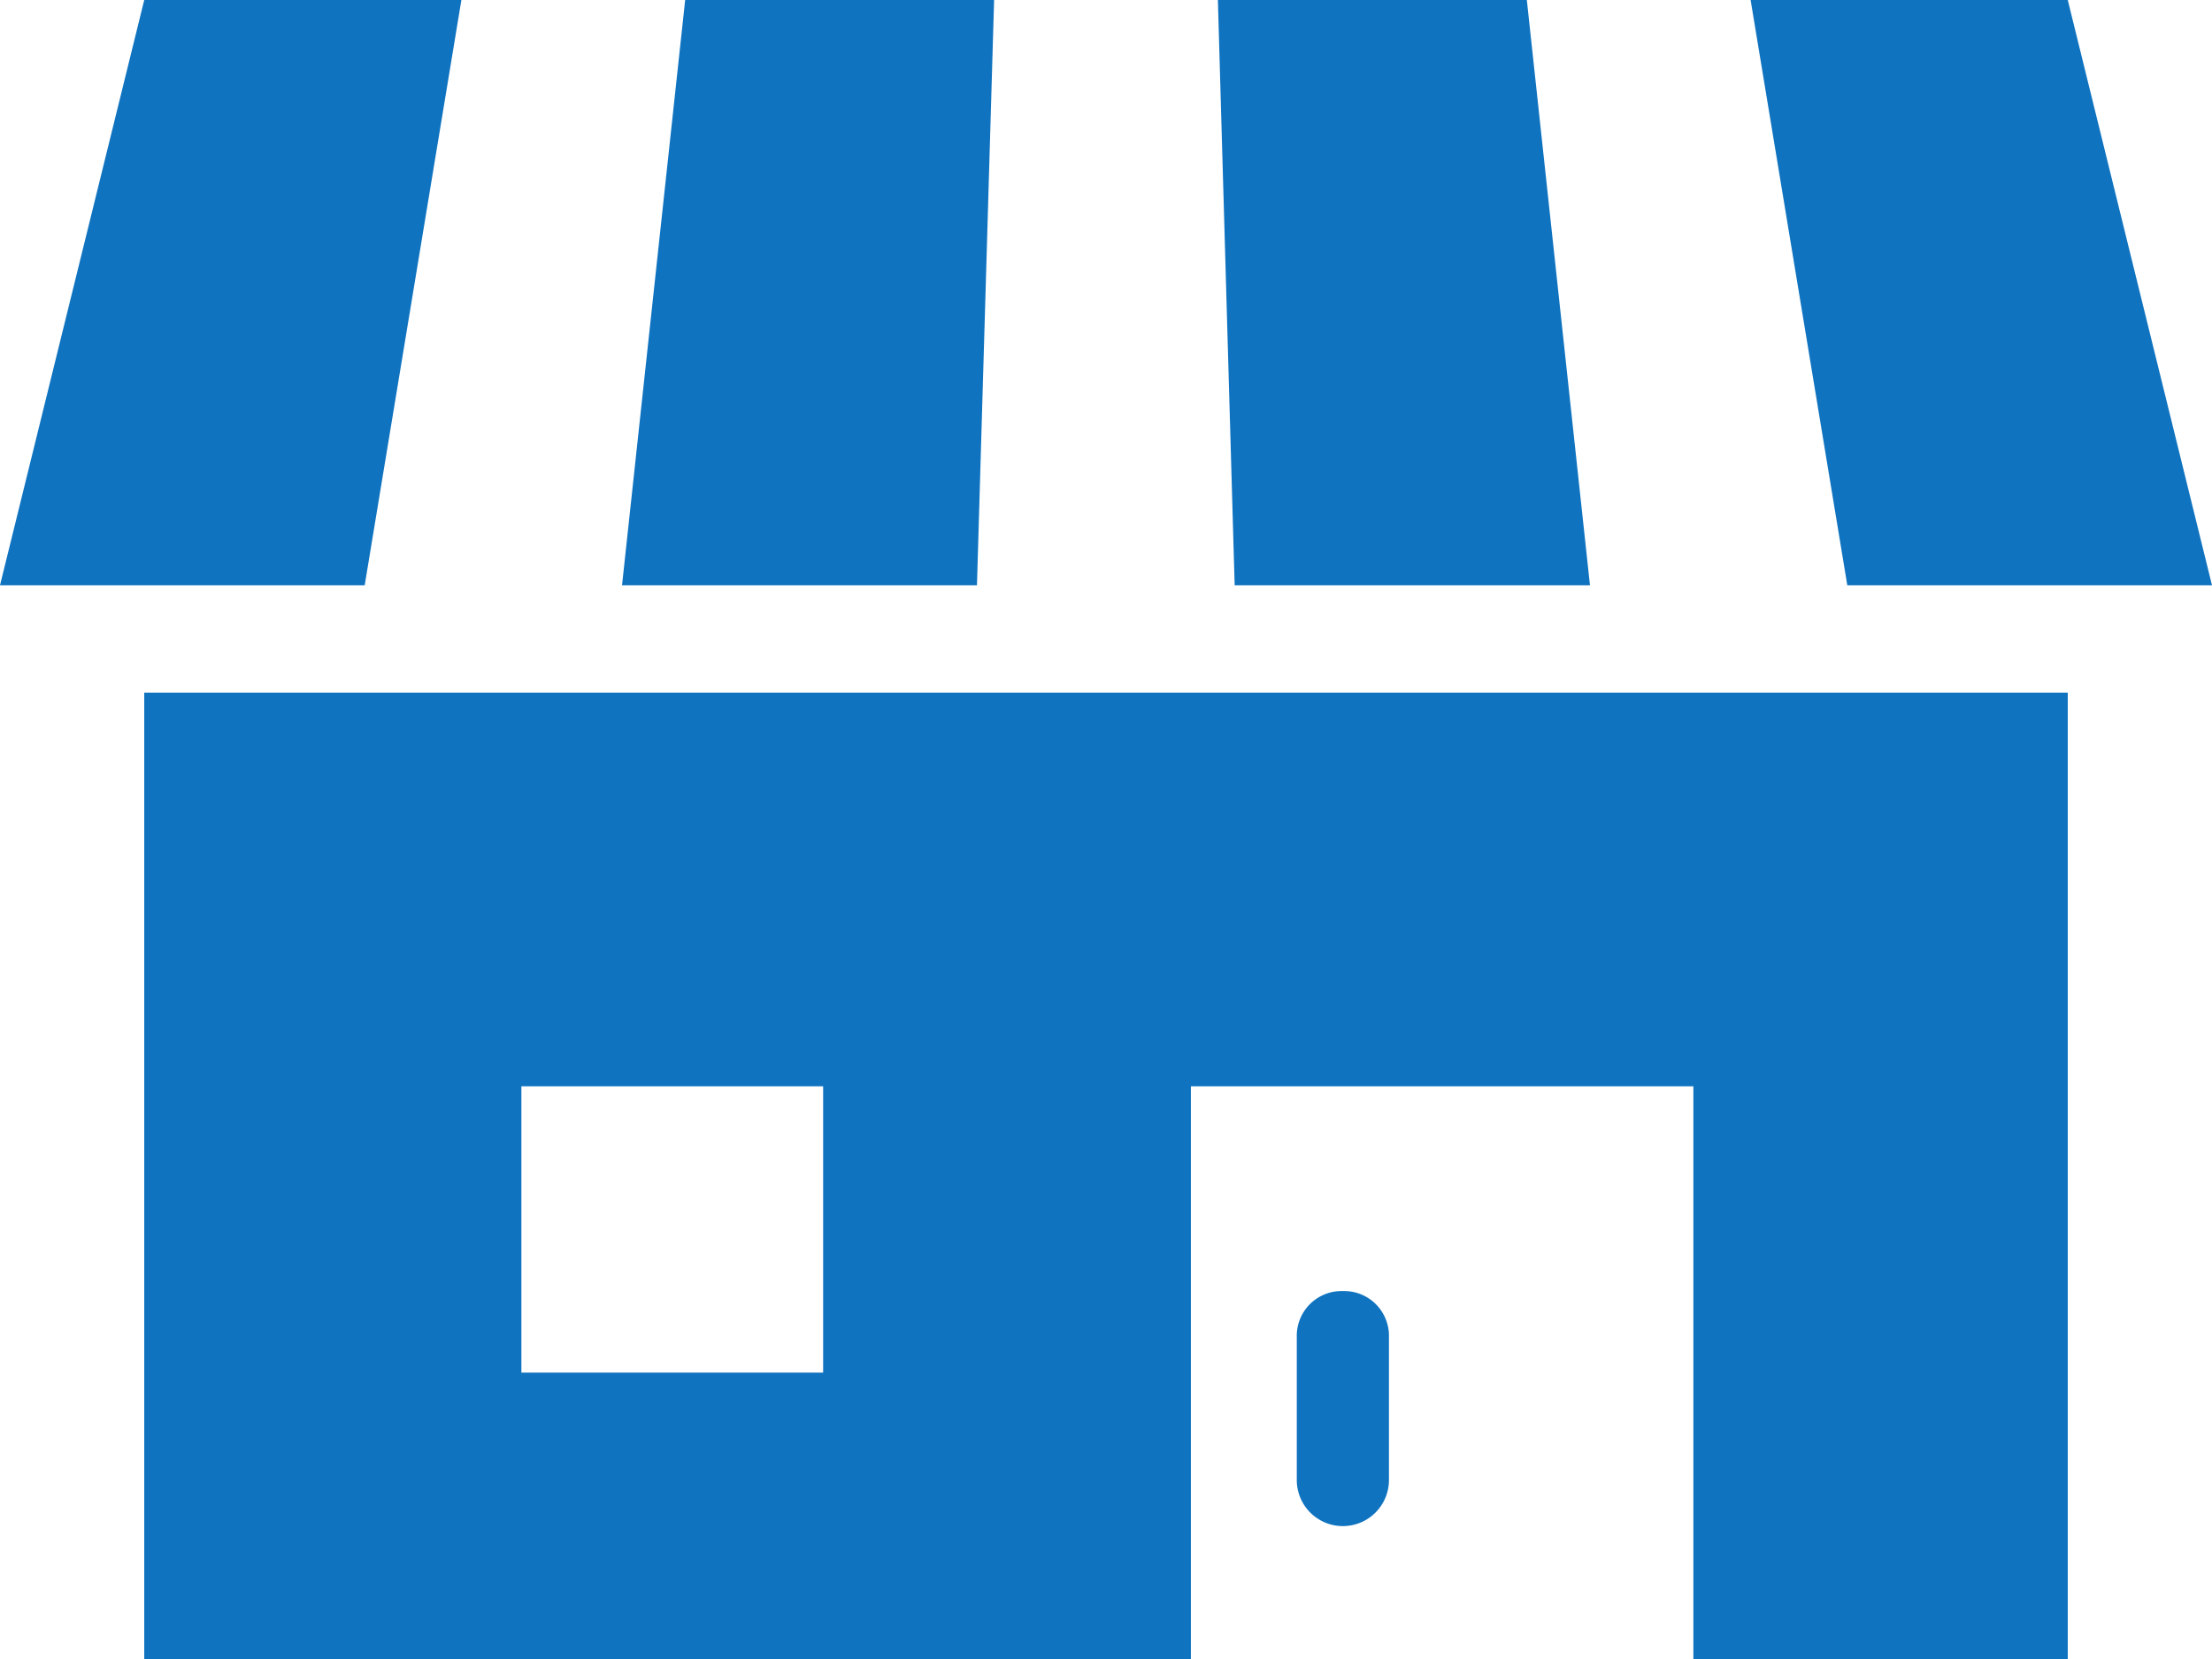
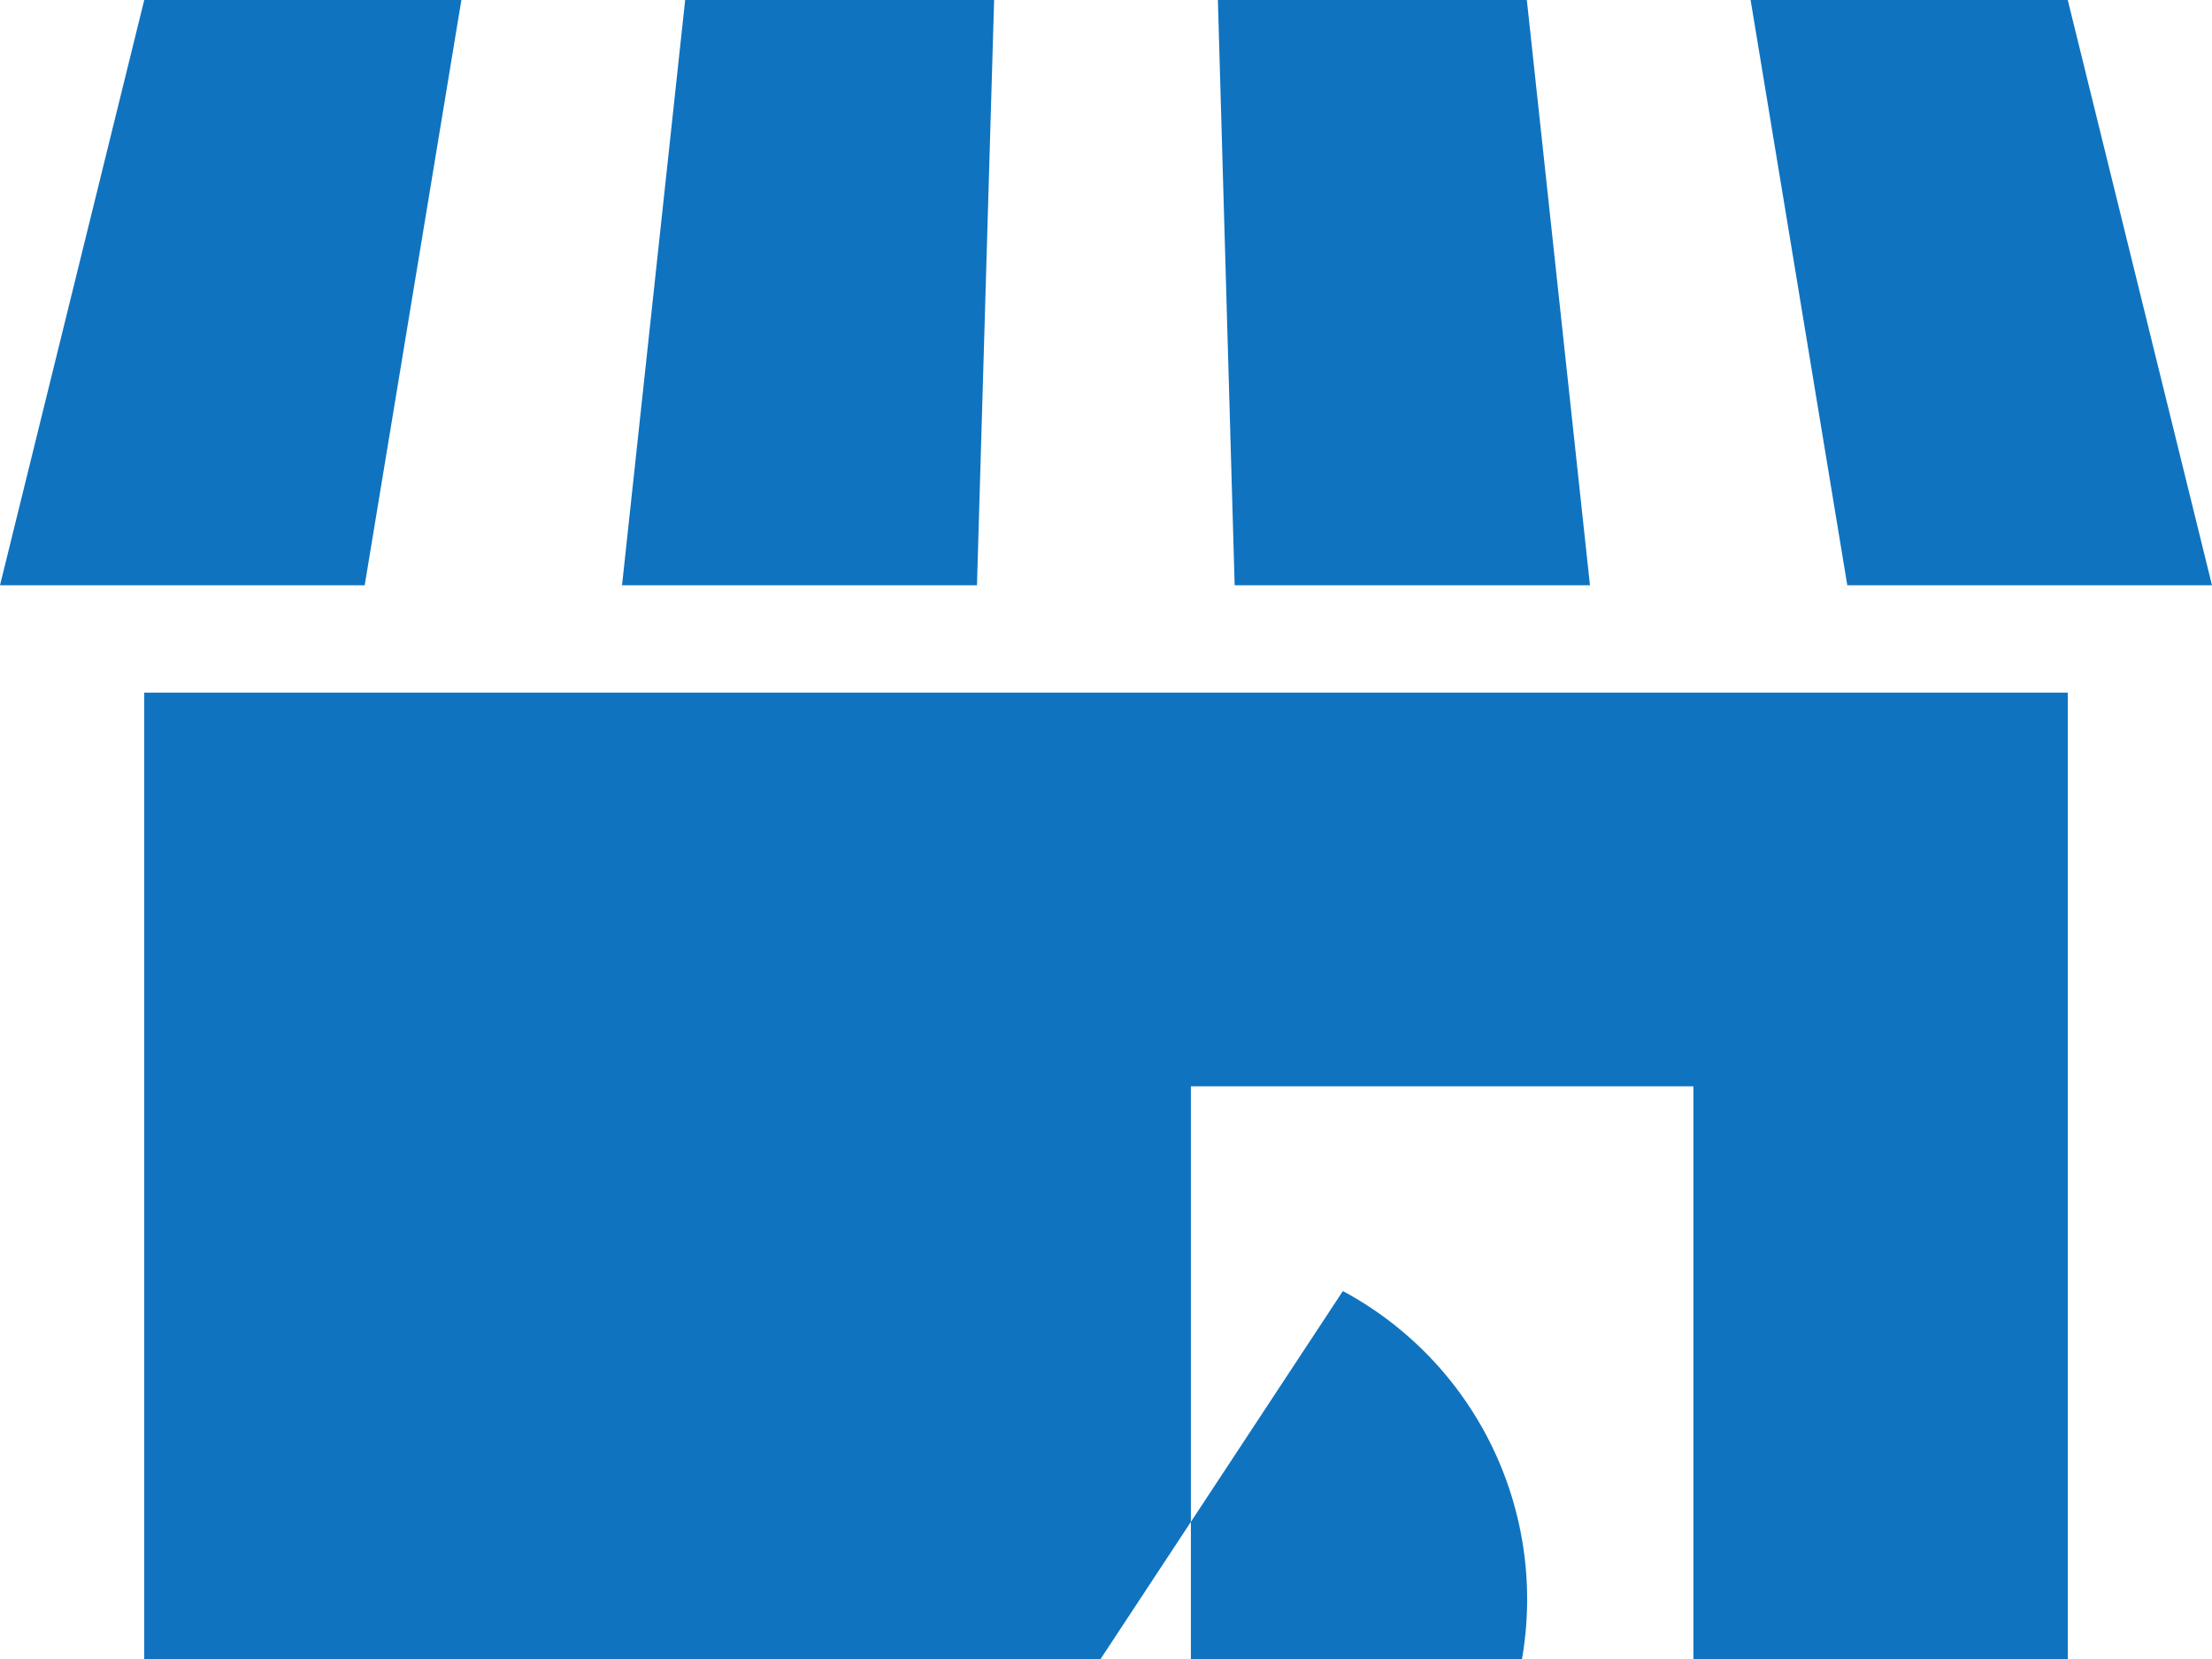
<svg xmlns="http://www.w3.org/2000/svg" width="48" height="36" viewBox="0 0 24 18">
  <defs>
    <style>
      .cls-1 {
        fill: #0f73c0;
        fill-rule: evenodd;
      }
    </style>
  </defs>
-   <path id="シェイプ_14" data-name="シェイプ 14" class="cls-1" d="M315.565,723h11.356v-6.214h5.452V723h4.062V712.515h-20.87V723Zm4.092-6.214h3.274v3.107h-3.274v-3.107Zm8.913,2.222a0.486,0.486,0,0,0-.5.473v1.577a0.5,0.5,0,0,0,1,0v-1.577A0.486,0.486,0,0,0,328.57,719.008ZM324.786,705h-3.352l-0.685,6.35H324.6Zm6.465,6.35L330.566,705h-3.352l0.182,6.35h3.855Zm6.749,0L336.435,705h-3.441l1.049,6.35H338ZM319.006,705h-3.441L314,711.35h3.957Z" transform="translate(-314 -705)" />
+   <path id="シェイプ_14" data-name="シェイプ 14" class="cls-1" d="M315.565,723h11.356v-6.214h5.452V723h4.062V712.515h-20.87V723Zh3.274v3.107h-3.274v-3.107Zm8.913,2.222a0.486,0.486,0,0,0-.5.473v1.577a0.5,0.5,0,0,0,1,0v-1.577A0.486,0.486,0,0,0,328.57,719.008ZM324.786,705h-3.352l-0.685,6.35H324.6Zm6.465,6.35L330.566,705h-3.352l0.182,6.35h3.855Zm6.749,0L336.435,705h-3.441l1.049,6.35H338ZM319.006,705h-3.441L314,711.35h3.957Z" transform="translate(-314 -705)" />
</svg>